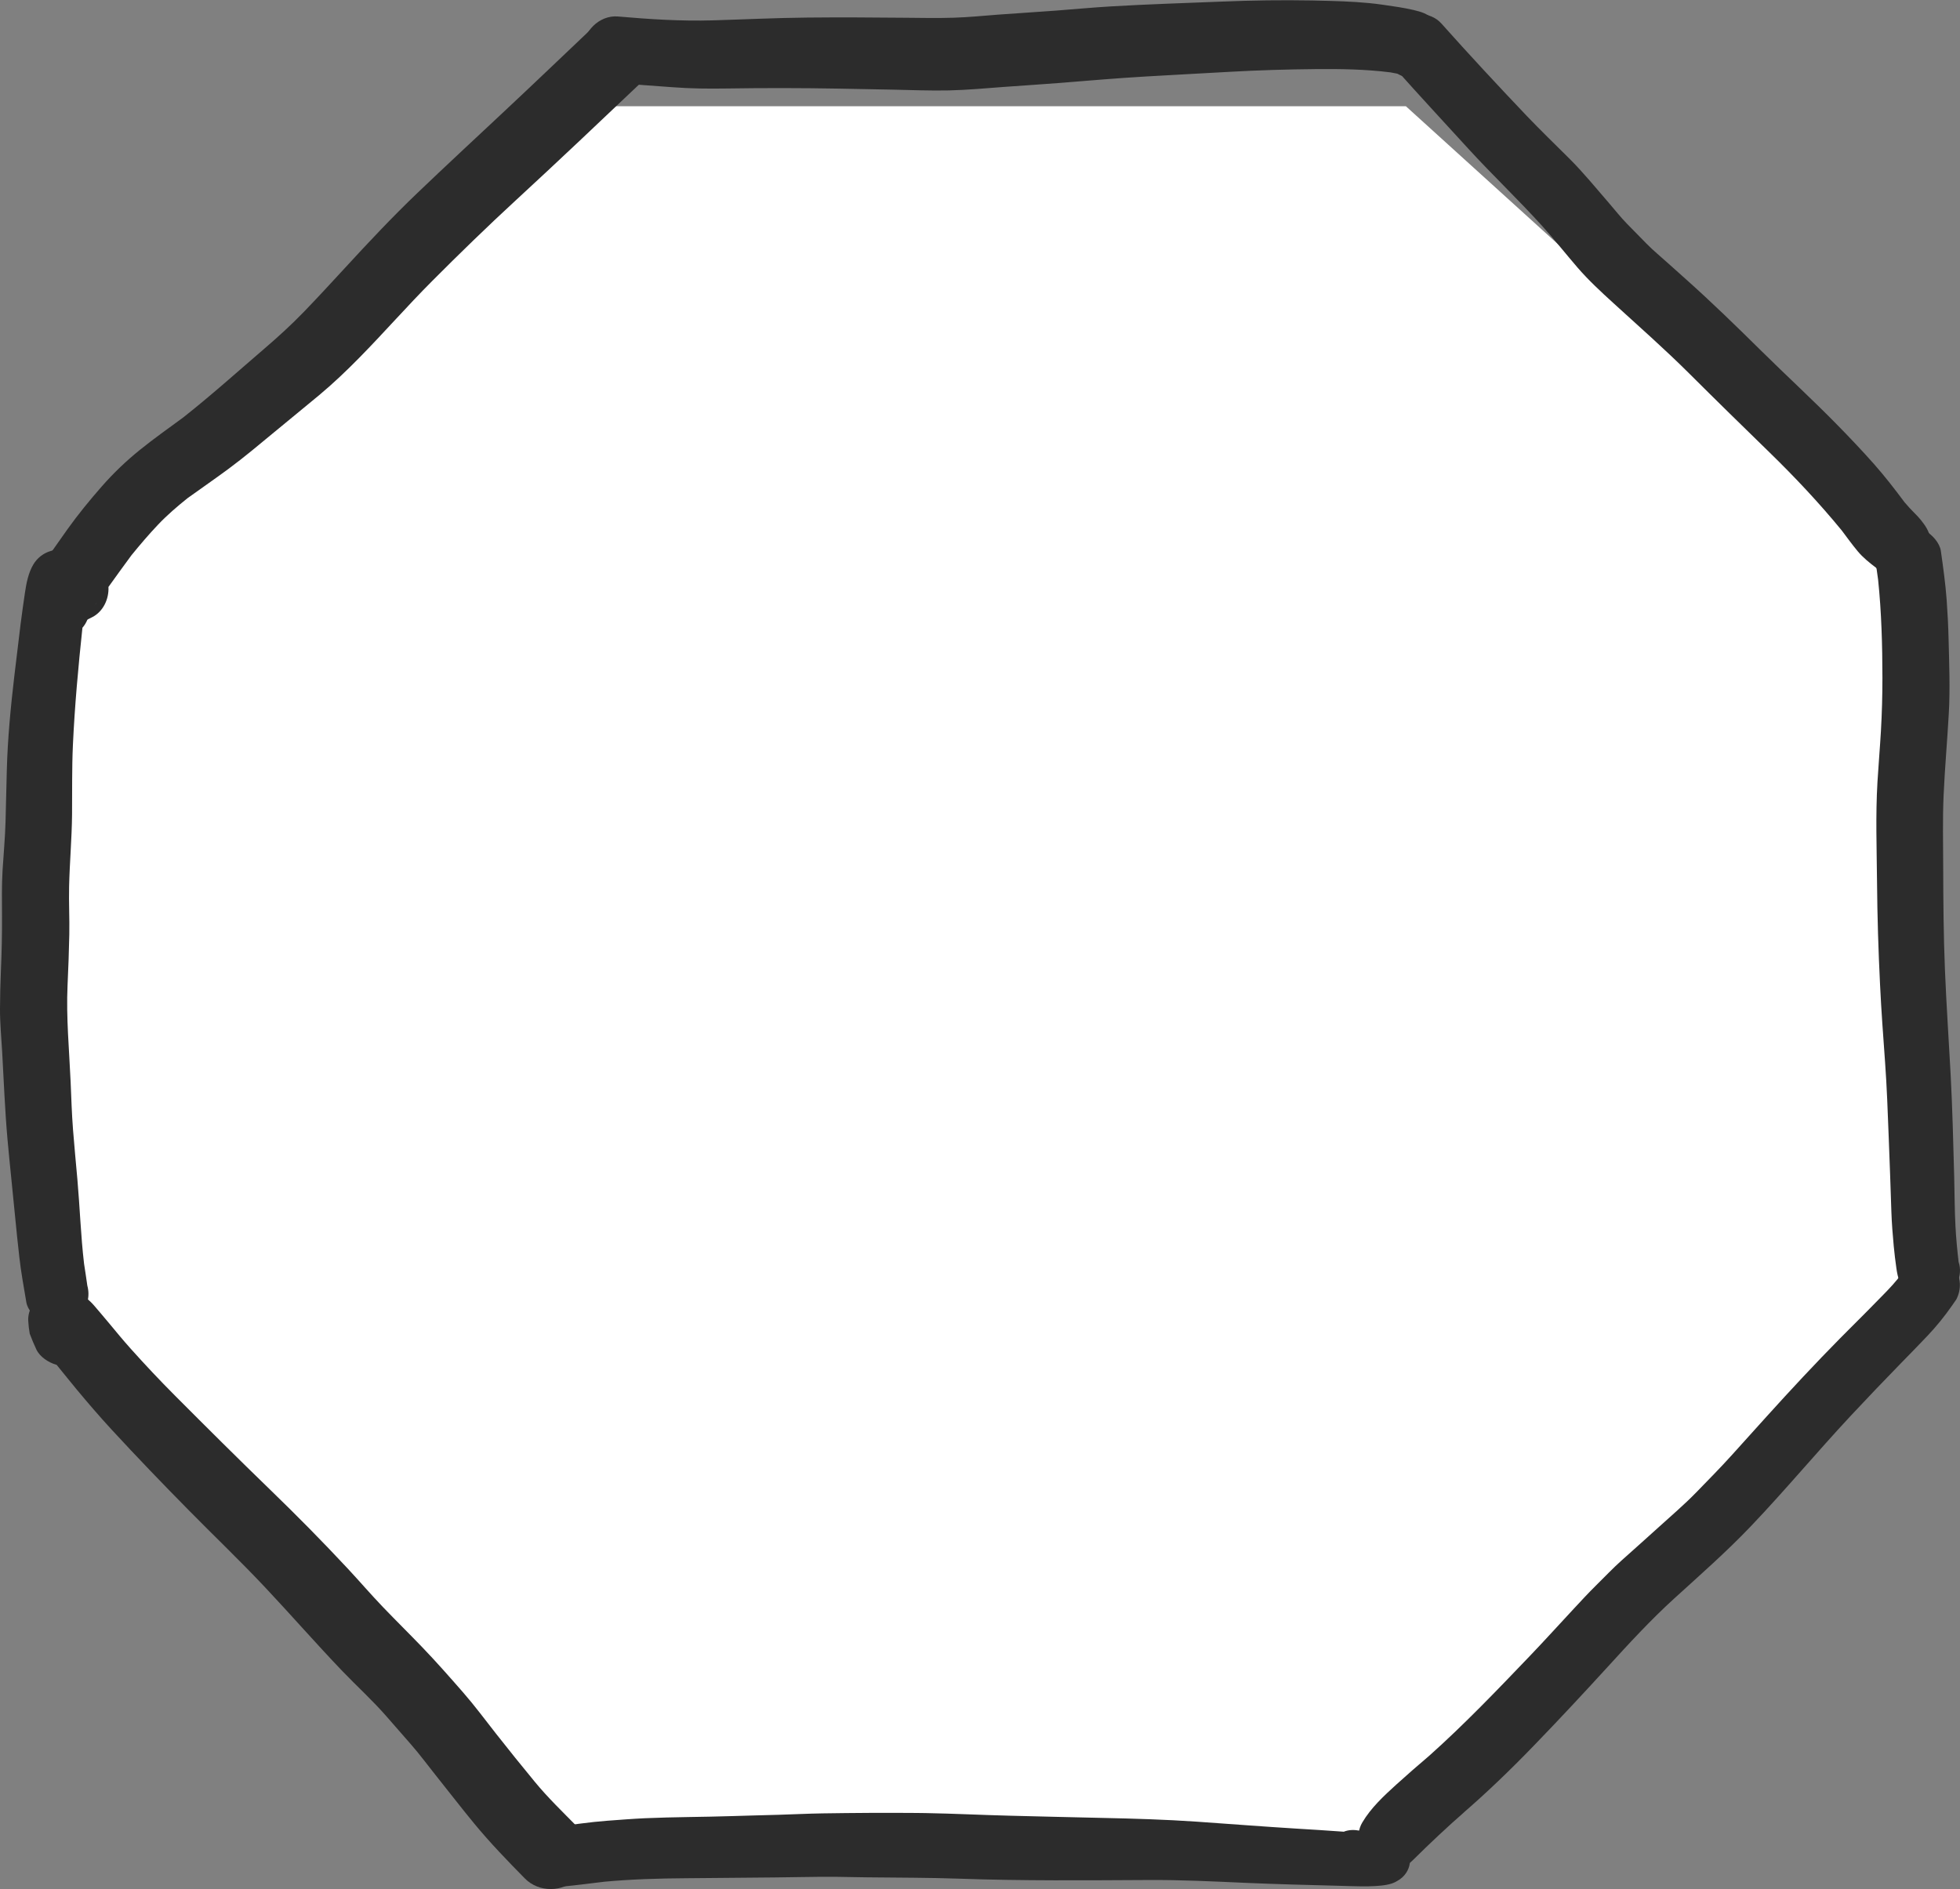
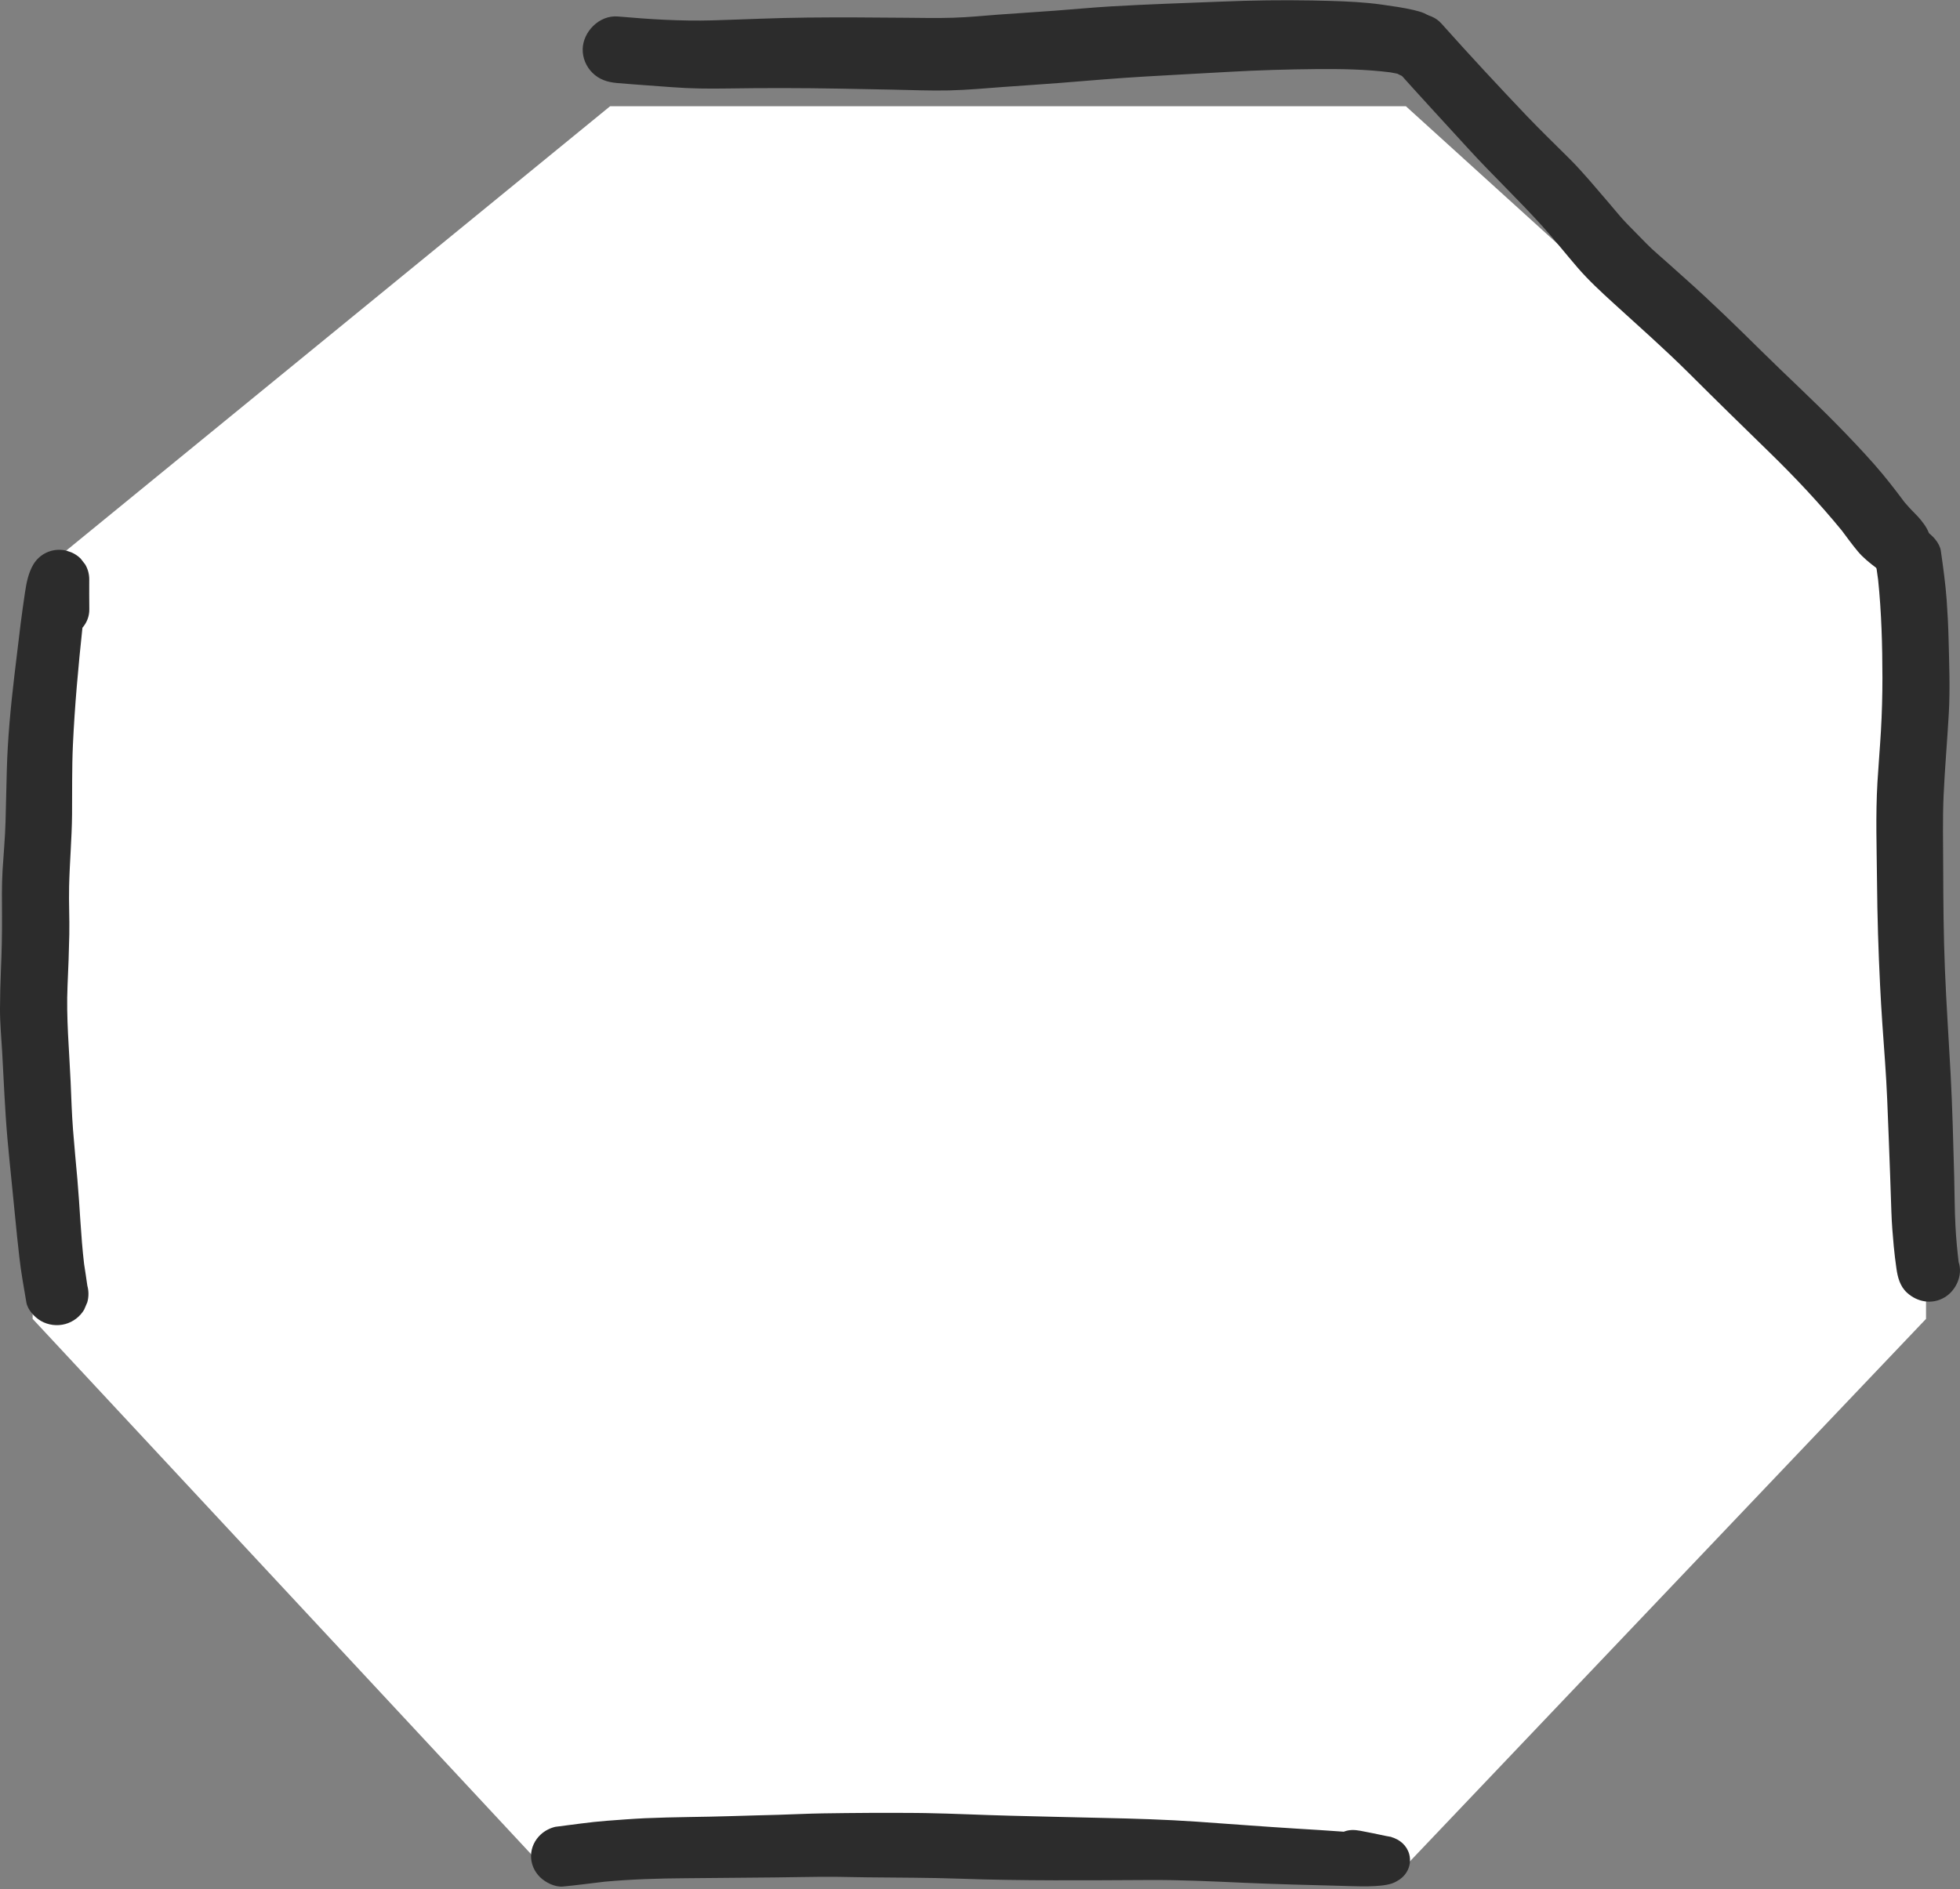
<svg xmlns="http://www.w3.org/2000/svg" width="417px" height="402px" viewBox="0 0 417 402" version="1.1">
  <rect x="0" y="0" width="417" height="402" fill="#808080" stroke="none" />
  <title>ocatagon</title>
  <desc>Created with Sketch.</desc>
  <defs />
  <g id="ALL" stroke="none" stroke-width="1" fill="none" fill-rule="evenodd">
    <g id="ocatagon_DL" transform="translate(-189, -254)">
      <g id="ocatagon" transform="translate(189, 251)">
        <polygon id="Path-127" fill="#FFFFFF" points="129.812 25.602 299.102 25.602 409.773 126.008 409.773 283.664 299.102 400.016 115.266 400.016 6.945 283.664 6.945 126.008" />
        <path d="M296.673,16.814 C296.673,16.814 296.674,16.814 296.674,16.814 L296.676,16.815 L296.673,16.814 Z M259.929,2.564 C251.967,3.028 244.006,3.404 236.058,4.019 C232.201,4.321 228.351,4.747 224.494,5.111 C220.416,5.494 216.33,5.802 212.252,6.178 C209.089,6.474 205.947,6.85 202.772,7.001 C199.334,7.169 195.89,7.163 192.446,7.188 C185.5,7.245 178.552,7.32 171.6,7.515 C164.914,7.696 158.243,8.143 151.564,8.456 C144.834,8.769 138.096,8.456 131.385,7.985 C127.366,7.709 124,11.418 124,15.063 C124,16.932 124.786,18.746 126.161,20.063 C127.62,21.464 129.369,21.997 131.385,22.14 C135.341,22.416 139.294,22.6 143.255,22.831 C147.112,23.064 150.942,23.025 154.805,22.9 C162.726,22.637 170.644,22.511 178.572,22.511 C182.442,22.505 186.311,22.524 190.181,22.531 C194.142,22.542 198.122,22.643 202.076,22.486 C206.005,22.323 209.895,21.896 213.804,21.533 C217.758,21.168 221.719,20.866 225.674,20.478 C231.75,19.875 237.819,19.255 243.914,18.789 C249.852,18.332 255.797,17.93 261.736,17.485 C267.818,17.034 273.921,16.751 280.022,16.587 C285.324,16.447 290.649,16.433 295.923,17.008 C296.413,17.082 296.9,17.162 297.385,17.262 C298.996,18.153 300.957,18.444 302.814,17.956 C305.864,17.146 307.973,14.441 308,11.424 C308.02,9.428 307.128,7.182 305.439,5.915 C304.202,4.993 303.343,4.345 301.786,3.937 C301.399,3.831 301.02,3.743 300.626,3.656 C298.414,3.179 296.175,2.916 293.922,2.633 C290.23,2.169 286.492,2.067 282.773,2.024 C281.492,2.008 280.215,2 278.934,2 C272.595,2 266.248,2.193 259.929,2.564 Z" id="Fill-26" fill="#2C2C2C" transform="translate(216, 12.5) rotate(1) translate(-216, -12.5) " />
        <path d="M416.646,271.242 C416.655,271.307 416.664,271.371 416.672,271.436 C416.658,271.374 416.65,271.309 416.646,271.242 M404.208,115.254 C402.432,115.743 400.895,116.94 399.966,118.54 C399.727,119.11 399.494,119.682 399.254,120.245 C398.915,121.517 398.915,122.782 399.254,124.054 C399.364,124.824 399.471,125.595 399.578,126.368 C400.297,133.307 400.486,140.283 400.495,147.259 C400.495,151.035 400.391,154.793 400.176,158.57 C399.966,162.197 399.653,165.812 399.438,169.441 C399.021,176.522 399.285,183.655 399.347,190.741 C399.408,198.022 399.634,205.309 399.992,212.583 C400.256,218.083 400.662,223.572 401.061,229.066 C401.442,234.337 401.626,239.622 401.829,244.905 C402.032,250.226 402.235,255.54 402.4,260.861 C402.48,263.311 402.677,265.748 402.905,268.191 C403.051,269.772 403.248,271.336 403.47,272.911 C403.734,274.801 404.225,276.711 405.701,278.07 C407.895,280.097 411.04,280.667 413.69,279.105 C416.13,277.667 417.66,274.398 416.72,271.596 C416.715,271.583 416.71,271.571 416.707,271.558 C416.41,269.032 416.17,266.506 416.037,263.962 C415.846,260.464 415.859,256.954 415.766,253.451 C415.565,246.164 415.392,238.871 415.005,231.59 C414.611,224.173 414.095,216.769 413.795,209.352 C413.499,202.11 413.444,194.853 413.425,187.604 C413.413,182.494 413.284,177.366 413.512,172.262 C413.77,166.476 414.286,160.71 414.611,154.93 C414.918,149.608 414.698,144.239 414.569,138.918 C414.501,136.17 414.36,133.417 414.163,130.677 C413.905,127.178 413.419,123.719 412.928,120.245 C412.681,118.521 411.084,116.81 409.665,115.973 C408.578,115.33 407.331,115 406.081,115 C405.451,115 404.82,115.083 404.208,115.254" id="Fill-28" fill="#2C2C2C" />
        <path d="M10.895,120.224 C9.302,120.658 7.934,121.708 7.101,123.109 C6.035,124.908 5.614,127.062 5.312,129.11 C4.999,131.307 4.667,133.491 4.397,135.686 C3.939,139.379 3.501,143.064 3.061,146.756 C2.277,153.445 1.625,160.165 1.449,166.904 C1.356,170.546 1.28,174.188 1.179,177.837 C1.086,181.292 0.753,184.754 0.546,188.211 C0.346,191.486 0.415,194.787 0.426,198.07 C0.445,201.873 0.363,205.658 0.195,209.456 C0.076,212.204 0.013,214.941 0,217.689 C-0.012,220.725 0.283,223.782 0.458,226.812 C0.81,232.997 1.041,239.19 1.587,245.357 C2.083,250.935 2.709,256.508 3.231,262.086 C3.488,264.883 3.801,267.67 4.108,270.462 C4.46,273.694 5.068,276.903 5.601,280.117 C5.871,281.73 7.326,283.3 8.694,284.094 C10.25,284.993 12.143,285.236 13.88,284.764 C15.562,284.305 17.023,283.195 17.901,281.705 C18.128,281.178 18.354,280.644 18.579,280.117 C18.898,278.938 18.898,277.759 18.579,276.581 C18.368,275.032 18.121,273.486 17.887,271.944 C17.183,265.959 16.989,259.916 16.459,253.914 C16.151,250.421 15.807,246.928 15.538,243.433 C15.274,240.053 15.173,236.665 15.029,233.277 C14.728,226.438 14.063,219.576 14.37,212.732 C14.534,209.096 14.677,205.466 14.746,201.824 C14.81,198.436 14.621,195.048 14.703,191.661 C14.815,186.56 15.279,181.473 15.33,176.372 C15.374,171.432 15.285,166.481 15.512,161.536 C15.897,153.205 16.652,144.889 17.538,136.591 C18.458,135.527 19.019,134.156 19,132.677 C18.967,130.536 18.987,128.401 18.987,126.255 C18.98,125.139 18.698,124.09 18.128,123.121 C17.802,122.705 17.476,122.284 17.15,121.862 C16.364,121.093 15.436,120.565 14.377,120.267 C14.34,120.256 14.301,120.237 14.271,120.224 C13.705,120.075 13.142,120 12.58,120 C12.018,120 11.457,120.075 10.895,120.224" id="Fill-30" fill="#2C2C2C" />
        <path d="M194.825,389.008 C188.175,389.069 181.518,389.228 174.868,389.446 C171.749,389.545 168.639,389.769 165.522,389.91 C162.216,390.063 158.91,390.191 155.604,390.361 C149.449,390.671 143.273,390.757 137.123,391.135 C134.422,391.306 131.728,391.575 129.041,391.818 C125.358,392.154 121.713,392.793 118.056,393.299 C116.892,393.603 115.875,394.159 115.017,394.957 C113.735,396.164 113,397.816 113,399.522 C113,401.229 113.735,402.881 115.017,404.087 C116.182,405.172 118.186,406.166 119.892,405.977 C122.844,405.641 125.764,405.198 128.706,404.796 C134.479,404.162 140.268,403.892 146.077,403.752 C152.378,403.6 158.67,403.422 164.969,403.252 C168.222,403.16 171.482,403.032 174.743,402.948 C177.087,402.887 179.442,402.887 181.791,402.892 C182.747,402.892 183.71,402.892 184.673,402.887 C191.169,402.85 197.656,402.716 204.151,402.831 C217.629,403.076 231.079,402.716 244.55,402.411 C251.357,402.252 258.169,402.472 264.969,402.655 C271.68,402.831 278.388,402.881 285.104,402.936 C286.66,402.948 288.222,402.99 289.777,402.972 C290.766,402.959 291.736,402.936 292.725,402.856 C294.19,402.734 296.057,402.546 297.287,401.734 C298.106,401.283 298.764,400.668 299.252,399.894 C299.994,398.712 300.195,397.267 299.805,395.944 C299.267,394.12 297.778,392.867 295.945,392.384 L295.979,392.355 C295.576,392.275 295.164,392.21 294.751,392.154 C292.947,391.802 291.141,391.458 289.328,391.153 C288.079,390.94 286.928,390.936 285.795,391.412 L285.663,391.403 C282.338,391.214 279.006,391.074 275.681,390.927 C268.608,390.617 261.541,390.184 254.467,389.819 C247.79,389.477 241.126,389.398 234.443,389.373 C227.826,389.35 221.2,389.289 214.582,389.245 C208.656,389.201 202.733,389 196.804,389 C196.145,389 195.485,389.003 194.825,389.008" id="Fill-32" fill="#2C2C2C" transform="translate(206.5, 397.5) rotate(1) translate(-206.5, -397.5) " />
        <path d="M398.825,123.536 C398.871,123.57 398.919,123.607 398.963,123.645 C398.917,123.608 398.871,123.573 398.825,123.536 M297.001,8.001 C295.731,9.289 295,11.057 295,12.876 C295,14.776 295.767,16.363 297.001,17.75 C302.053,23.406 307.211,28.975 312.326,34.574 C317.509,40.253 323.095,45.527 328.24,51.24 C330.785,54.07 333.163,57.076 335.651,59.964 C337.98,62.656 340.611,65.088 343.238,67.481 C348.656,72.425 354.154,77.267 359.357,82.447 C365.046,88.122 370.792,93.74 376.552,99.352 C381.916,104.582 387.076,110.071 391.836,115.876 C392.946,117.367 394.046,118.871 395.233,120.305 C396.37,121.672 397.765,122.779 399.179,123.847 C399.227,123.896 399.271,123.946 399.315,123.999 C401.376,126.261 405.011,126.585 407.576,125.074 C410.095,123.586 411.686,120.199 410.708,117.3 C410.169,115.694 409.687,114.925 408.646,113.626 C408.262,113.15 407.847,112.712 407.414,112.282 C406.636,111.503 405.899,110.712 405.195,109.876 C403.144,107.119 401.05,104.411 398.77,101.827 C396.243,98.971 393.631,96.215 390.961,93.491 C385.667,88.079 380.088,82.967 374.706,77.648 C369.462,72.468 364.198,67.337 358.7,62.432 C357.443,61.313 356.18,60.194 354.936,59.063 C353.393,57.663 351.752,56.332 350.297,54.845 C348.916,53.434 347.529,52.027 346.149,50.615 C344.804,49.245 343.609,47.697 342.346,46.246 C339.546,43.016 336.872,39.715 333.838,36.698 C330.828,33.699 327.763,30.742 324.827,27.667 C318.678,21.206 312.598,14.656 306.659,8.001 C305.44,6.64 303.709,6 301.962,6 C300.136,6 298.294,6.699 297.001,8.001" id="Fill-34" fill="#2C2C2C" />
-         <path d="M408.293,273.897 C407.18,275.387 406.027,276.809 404.74,278.151 C403.526,279.424 402.221,280.611 400.953,281.829 C398.393,284.289 395.767,286.681 393.183,289.123 C387.651,294.347 382.285,299.731 376.979,305.202 C374.418,307.835 371.87,310.481 369.316,313.127 C366.737,315.799 364.041,318.332 361.365,320.904 C358.728,323.433 355.845,325.701 353.069,328.064 C350.395,330.331 347.686,332.563 344.994,334.813 C343.08,336.408 341.285,338.189 339.443,339.876 C337.755,341.422 336.154,343.054 334.532,344.674 C331.284,347.925 328.083,351.232 324.794,354.435 C317.595,361.448 310.394,368.474 302.682,374.89 C300.252,376.82 297.837,378.769 295.465,380.775 C292.725,383.1 289.891,385.536 287.927,388.62 C286.289,391.192 286.935,394.876 288.975,396.977 C290.22,398.27 291.93,399 293.694,399 C295.543,399 297.068,398.228 298.42,396.977 C302.201,393.491 306.052,390.098 310.049,386.865 C309.582,387.242 309.115,387.612 308.649,387.984 C314.343,383.44 319.739,378.593 324.996,373.518 C330.5,368.215 335.902,362.805 341.256,357.341 C345.982,352.506 350.73,347.69 355.876,343.319 C361.587,338.474 367.396,333.726 372.762,328.477 C380.286,321.115 387.309,313.238 394.756,305.789 C398.381,302.167 402.048,298.588 405.751,295.045 C407.754,293.135 409.758,291.225 411.732,289.285 C413.712,287.337 415.489,285.29 417.164,283.059 C417.487,282.621 417.816,282.181 418.139,281.749 C418.708,280.734 418.994,279.647 419,278.479 C419,276.765 418.331,275.103 417.164,273.897 C415.991,272.685 414.383,272 412.731,272 C411.248,272 409.25,272.624 408.293,273.897" id="Fill-36" fill="#2C2C2C" transform="translate(353, 335.5) rotate(-2) translate(-353, -335.5) " />
-         <path d="M20.567,131.284 C20.565,131.291 20.562,131.297 20.559,131.303 C20.4,131.509 20.239,131.715 20.079,131.92 C20.242,131.708 20.405,131.496 20.567,131.284 M125.71,9.241 C119.437,15.2 113.181,21.177 106.866,27.088 C100.84,32.731 94.791,38.338 88.827,44.044 C83.451,49.181 78.35,54.626 73.321,60.097 C70.454,63.213 67.594,66.309 64.658,69.357 C61.977,72.133 59.122,74.728 56.193,77.244 C50.479,82.144 44.867,87.197 38.954,91.857 C35.866,94.126 32.732,96.338 29.75,98.75 C26.803,101.13 24.116,103.702 21.621,106.552 C19.082,109.451 16.642,112.435 14.394,115.57 C13.354,117.023 12.338,118.493 11.304,119.952 C9.774,122.117 7.891,124.076 7.228,126.716 C6.659,128.983 7.111,132.063 9.063,133.633 C9.657,134.115 10.258,134.584 10.87,135.043 C11.973,135.679 13.168,136 14.443,136 C16.375,136 17.997,135.172 19.663,134.313 C21.968,133.126 23.21,130.438 23.073,127.906 C24.708,125.649 26.313,123.373 27.98,121.141 C29.801,118.909 31.665,116.716 33.645,114.63 C35.597,112.576 37.721,110.761 39.921,108.997 C42.808,106.914 45.744,104.903 48.607,102.781 C51.969,100.29 55.165,97.6 58.391,94.93 C61.562,92.303 64.756,89.706 67.922,87.073 C70.899,84.589 73.705,81.911 76.424,79.148 C81.706,73.784 86.66,68.096 91.978,62.768 C97.763,56.963 103.627,51.257 109.659,45.699 C118.768,37.306 127.753,28.781 136.738,20.25 C139.822,17.327 139.685,12.184 136.738,9.241 C135.226,7.731 133.263,7 131.296,7 C129.284,7 127.265,7.763 125.71,9.241" id="Fill-38" fill="#2C2C2C" />
-         <path d="M9.555,277.999 C7.501,279.199 5.833,281.703 6.013,284.157 C6.064,285.053 6.169,285.934 6.326,286.817 C6.748,287.955 7.221,289.067 7.731,290.166 C8.478,291.752 10.338,292.969 11.976,293.423 C12,293.429 12.024,293.436 12.048,293.442 C12.256,293.701 12.463,293.959 12.672,294.212 C13.873,295.672 15.042,297.152 16.25,298.606 C18.714,301.576 21.234,304.503 23.855,307.343 C29.144,313.08 34.563,318.71 40.04,324.265 C45.466,329.784 51.067,335.122 56.368,340.758 C61.924,346.662 67.251,352.777 72.857,358.632 C75.938,361.844 79.261,364.852 82.186,368.208 C83.959,370.239 85.738,372.272 87.513,374.304 C89.323,376.374 90.965,378.617 92.684,380.761 C95.421,384.179 98.078,387.647 100.865,391.027 C104.251,395.135 107.922,398.939 111.656,402.735 C114.643,405.78 119.739,405.73 122.739,402.735 C125.782,399.696 125.726,394.712 122.739,391.667 C119.707,388.579 116.547,385.54 113.797,382.196 C111.003,378.809 108.252,375.398 105.539,371.943 C103.237,369.009 100.996,365.983 98.544,363.174 C95.688,359.905 92.851,356.674 89.845,353.547 C87.083,350.671 84.239,347.874 81.475,344.99 C78.906,342.313 76.486,339.484 73.953,336.768 C68.62,331.046 63.138,325.495 57.518,320.058 C50.668,313.428 43.909,306.697 37.184,299.949 C33.972,296.729 30.861,293.416 27.825,290.029 C26.213,288.235 24.675,286.358 23.132,284.499 C22.51,283.747 21.881,283.007 21.254,282.269 C20.843,281.784 20.432,281.305 20.021,280.826 C19.063,279.708 17.95,278.869 16.76,277.999 C15.813,277.304 14.601,277 13.371,277 C12.008,277 10.622,277.374 9.555,277.999" id="Fill-40" fill="#2C2C2C" />
      </g>
    </g>
  </g>
</svg>